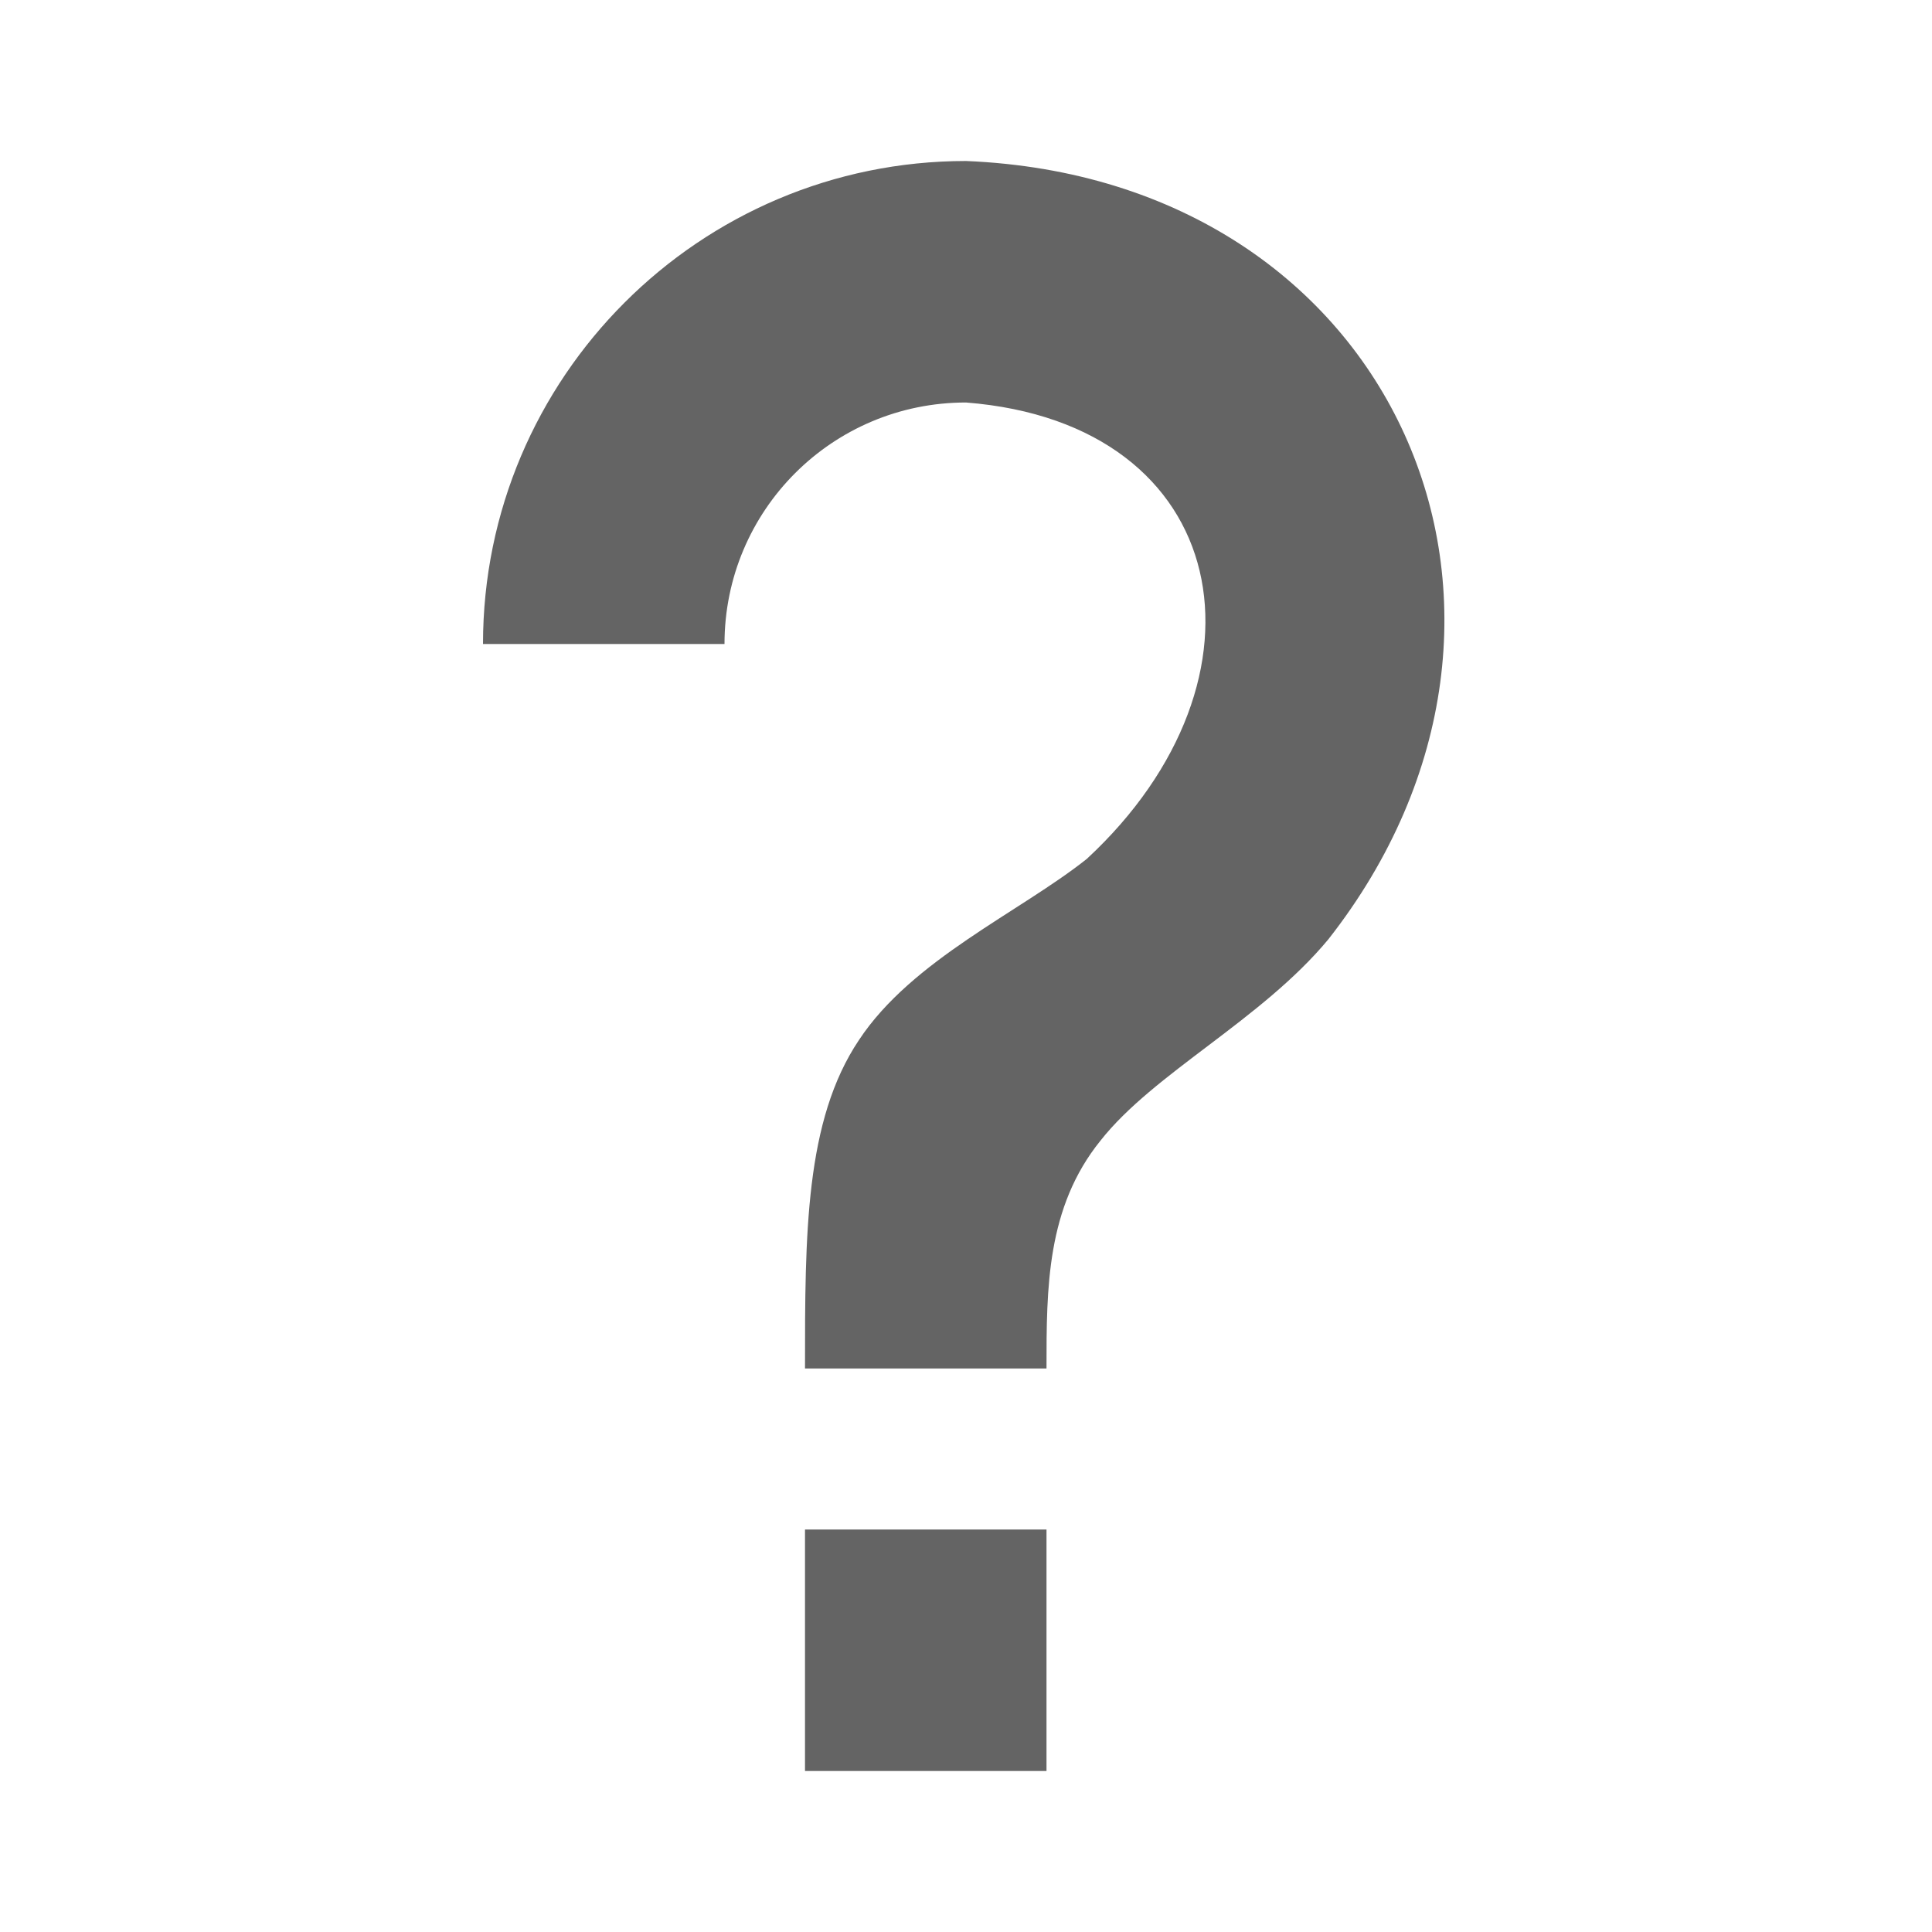
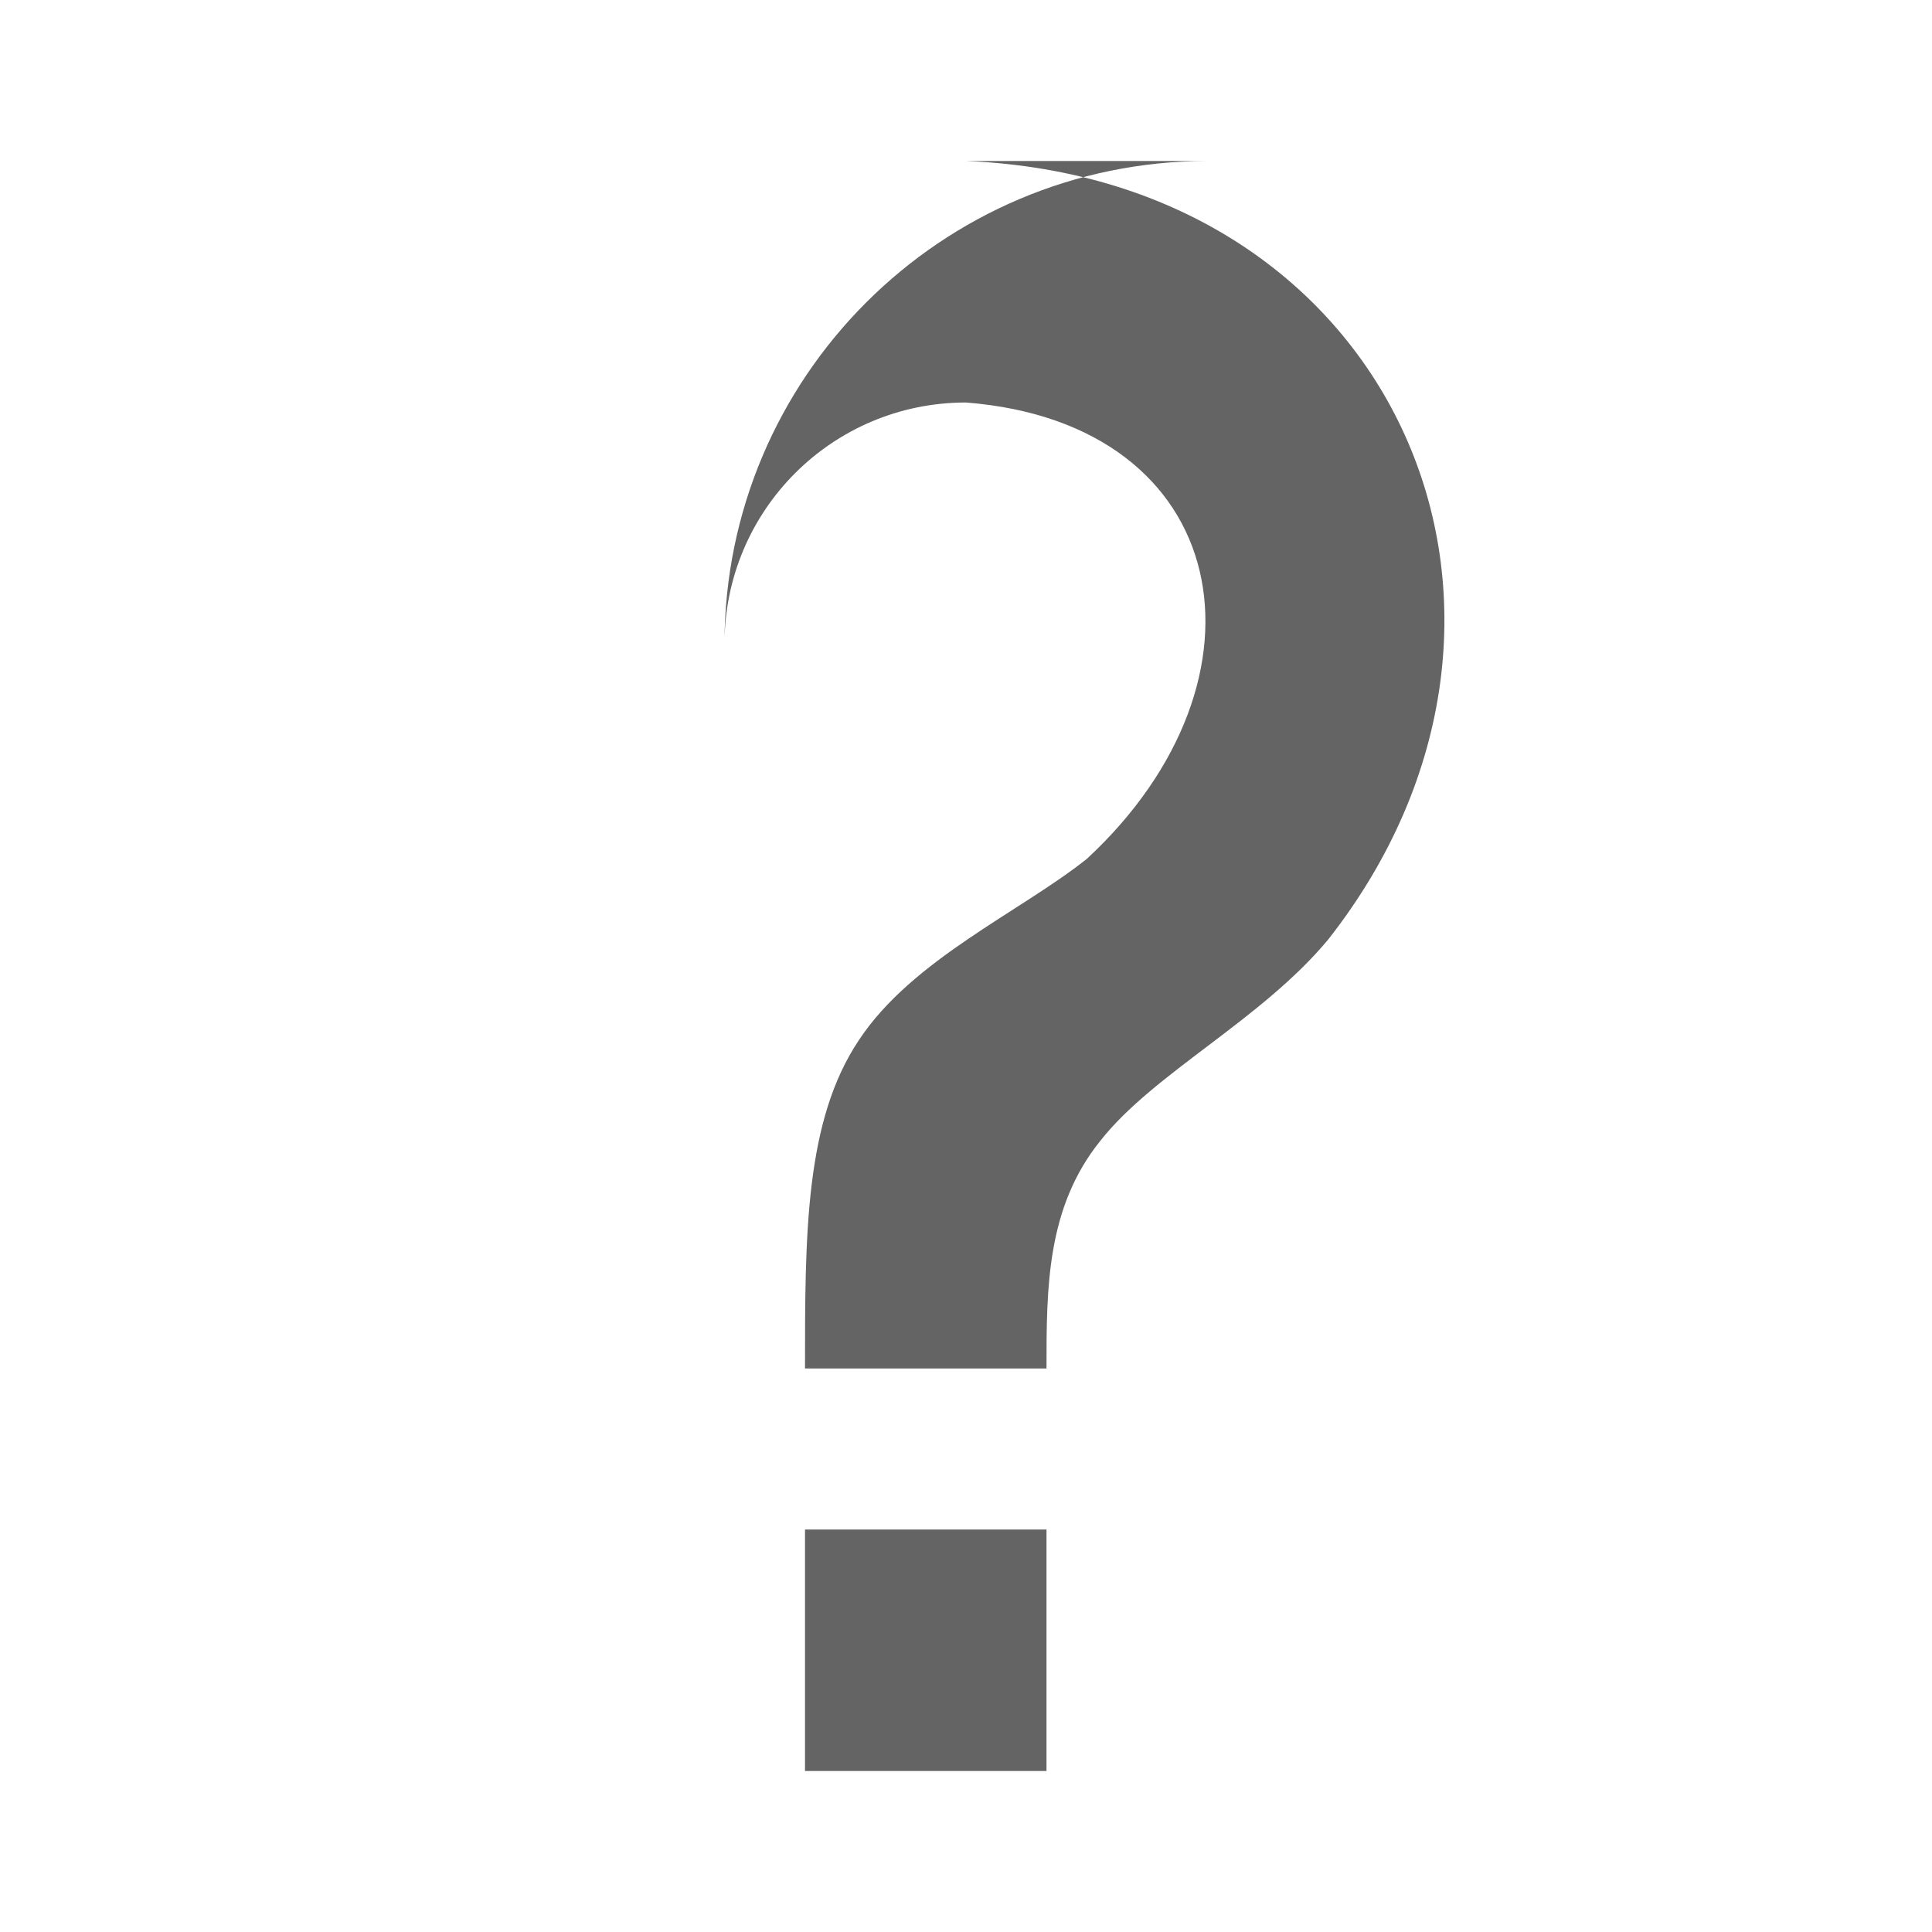
<svg xmlns="http://www.w3.org/2000/svg" aria-hidden="true" width="1em" height="1em" viewBox="0 0 24 24" data-icon="mdi:help" data-width="1em" data-height="1em" data-inline="false" class="iconify">
-   <path d="M10 19h3v3h-3v-3m2-17c5.35.22 7.68 5.62 4.5 9.67-.83 1-2.17 1.66-2.83 2.5C13 15 13 16 13 17h-3c0-1.67 0-3.08.67-4.08.66-1 2-1.59 2.83-2.25C15.92 8.43 15.32 5.26 12 5c-1.66 0-3 1.34-3 3H6c0-3.31 2.69-6 6-6z" fill="#646464" />
+   <path d="M10 19h3v3h-3v-3m2-17c5.35.22 7.68 5.62 4.5 9.67-.83 1-2.17 1.66-2.83 2.5C13 15 13 16 13 17h-3c0-1.67 0-3.08.67-4.08.66-1 2-1.59 2.83-2.25C15.92 8.43 15.32 5.26 12 5c-1.66 0-3 1.34-3 3c0-3.31 2.69-6 6-6z" fill="#646464" />
</svg>